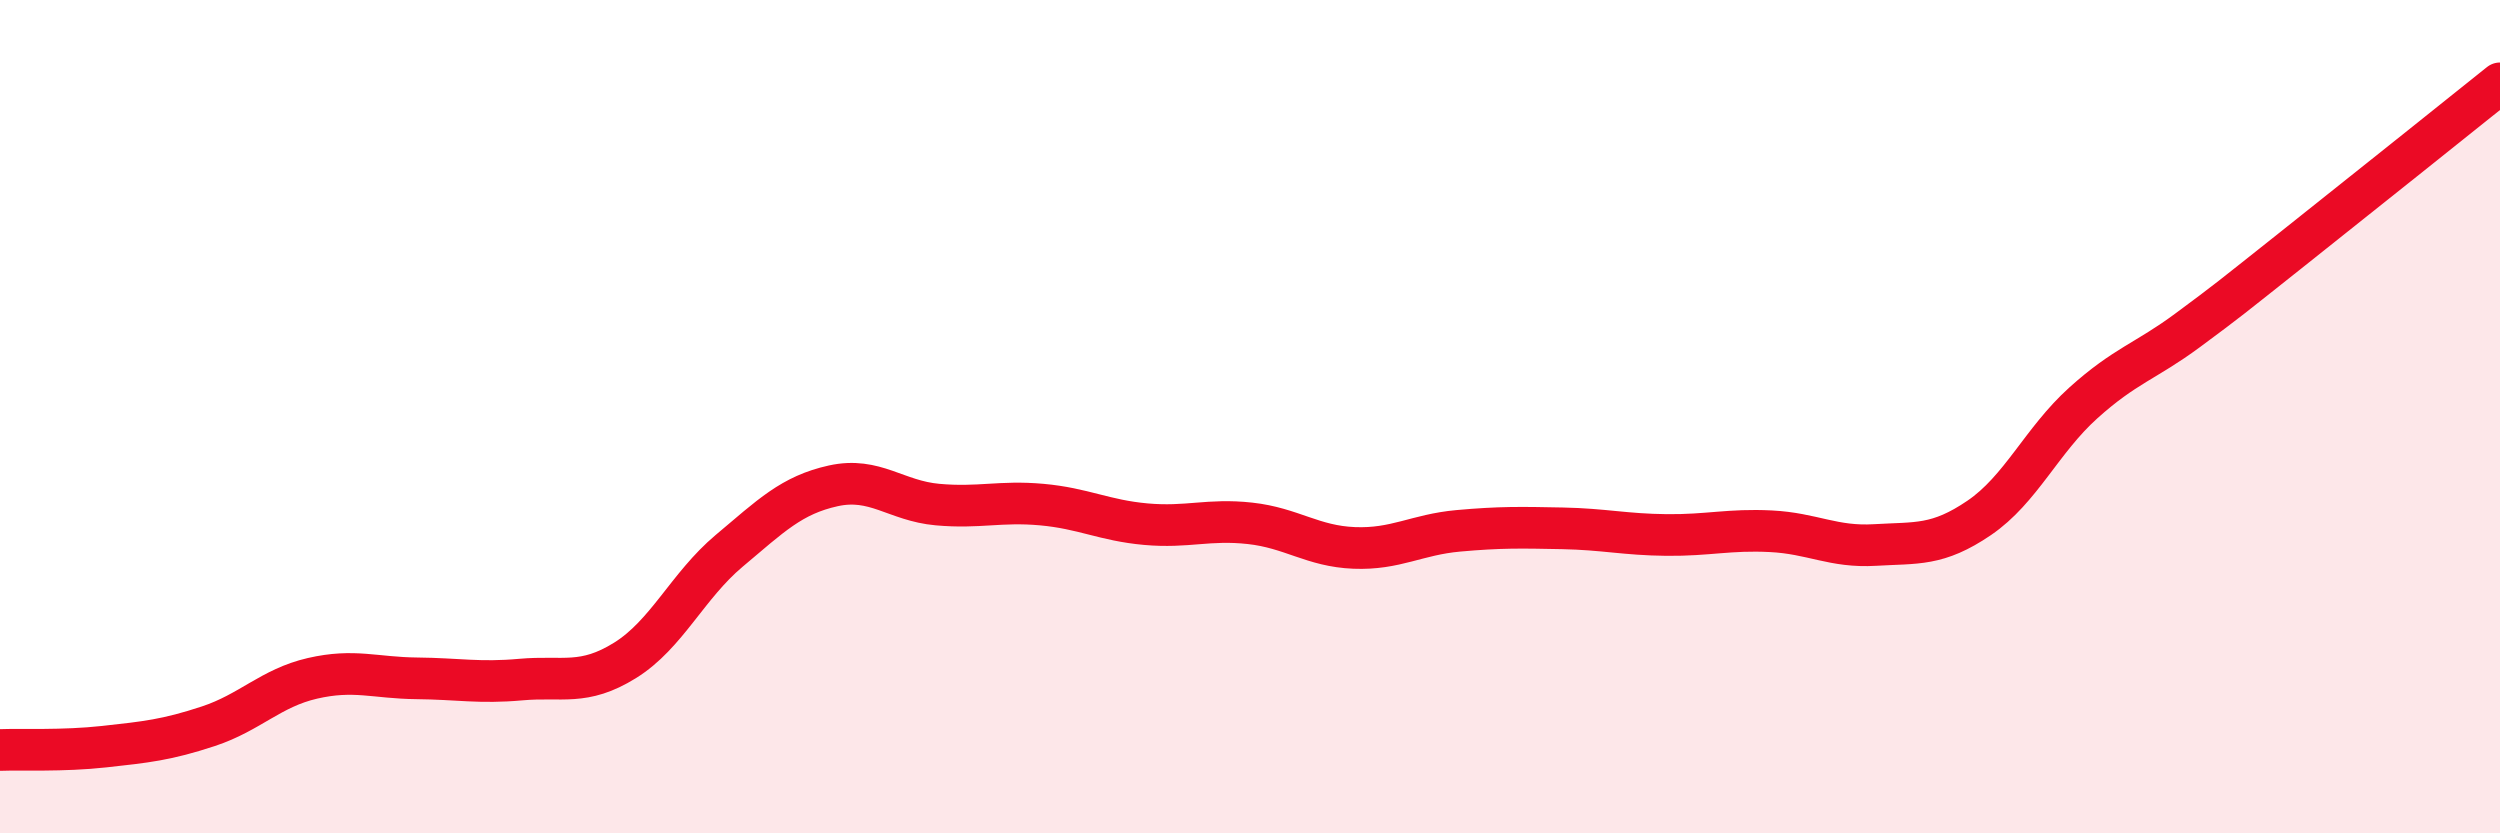
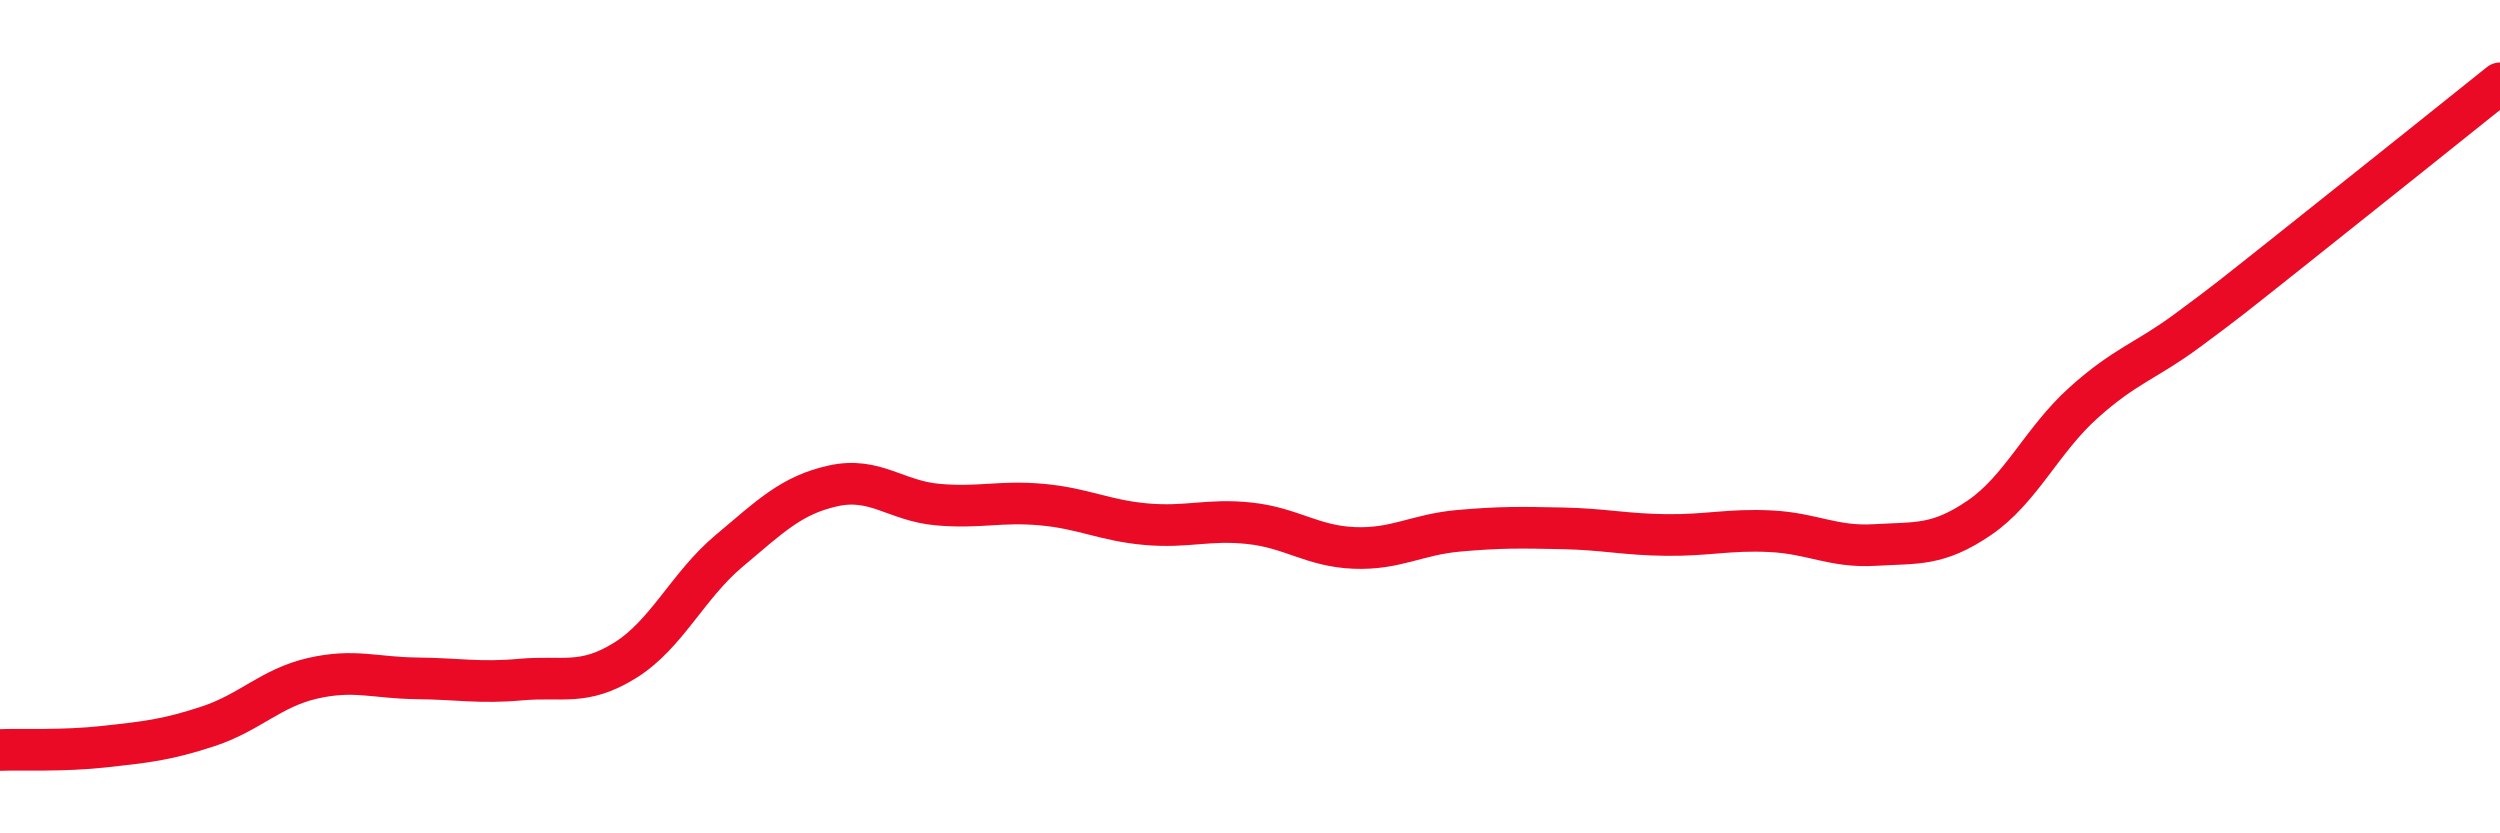
<svg xmlns="http://www.w3.org/2000/svg" width="60" height="20" viewBox="0 0 60 20">
-   <path d="M 0,18 C 0.5,17.98 1.5,18.03 2.5,17.92 C 3.5,17.81 4,17.76 5,17.43 C 6,17.1 6.5,16.51 7.5,16.28 C 8.5,16.05 9,16.27 10,16.28 C 11,16.29 11.5,16.4 12.5,16.31 C 13.5,16.22 14,16.47 15,15.85 C 16,15.23 16.5,14.06 17.5,13.22 C 18.5,12.38 19,11.88 20,11.66 C 21,11.44 21.5,12.02 22.5,12.11 C 23.5,12.2 24,12.02 25,12.11 C 26,12.2 26.5,12.49 27.5,12.58 C 28.5,12.67 29,12.45 30,12.56 C 31,12.67 31.5,13.11 32.5,13.15 C 33.5,13.19 34,12.83 35,12.74 C 36,12.65 36.5,12.66 37.5,12.68 C 38.5,12.7 39,12.83 40,12.84 C 41,12.85 41.5,12.7 42.5,12.75 C 43.5,12.8 44,13.14 45,13.08 C 46,13.02 46.5,13.11 47.5,12.43 C 48.5,11.75 49,10.57 50,9.67 C 51,8.77 51.5,8.67 52.5,7.93 C 53.5,7.19 53.5,7.18 55,5.99 C 56.5,4.8 59,2.8 60,2L60 20L0 20Z" fill="#EB0A25" opacity="0.1" stroke-linecap="round" stroke-linejoin="round" />
  <path d="M 0,18 C 0.5,17.98 1.5,18.03 2.5,17.92 C 3.5,17.81 4,17.76 5,17.43 C 6,17.1 6.5,16.51 7.5,16.28 C 8.5,16.05 9,16.27 10,16.28 C 11,16.29 11.5,16.4 12.5,16.31 C 13.5,16.22 14,16.47 15,15.85 C 16,15.23 16.5,14.06 17.5,13.22 C 18.5,12.38 19,11.88 20,11.66 C 21,11.44 21.5,12.02 22.5,12.11 C 23.5,12.2 24,12.02 25,12.11 C 26,12.2 26.5,12.49 27.5,12.58 C 28.5,12.67 29,12.45 30,12.56 C 31,12.67 31.5,13.11 32.5,13.15 C 33.5,13.19 34,12.83 35,12.74 C 36,12.65 36.5,12.66 37.5,12.68 C 38.5,12.7 39,12.83 40,12.84 C 41,12.85 41.5,12.7 42.5,12.75 C 43.5,12.8 44,13.14 45,13.08 C 46,13.02 46.5,13.11 47.5,12.43 C 48.5,11.75 49,10.57 50,9.67 C 51,8.77 51.5,8.67 52.5,7.93 C 53.5,7.19 53.5,7.18 55,5.99 C 56.5,4.8 59,2.8 60,2" stroke="#EB0A25" stroke-width="1" fill="none" stroke-linecap="round" stroke-linejoin="round" />
</svg>